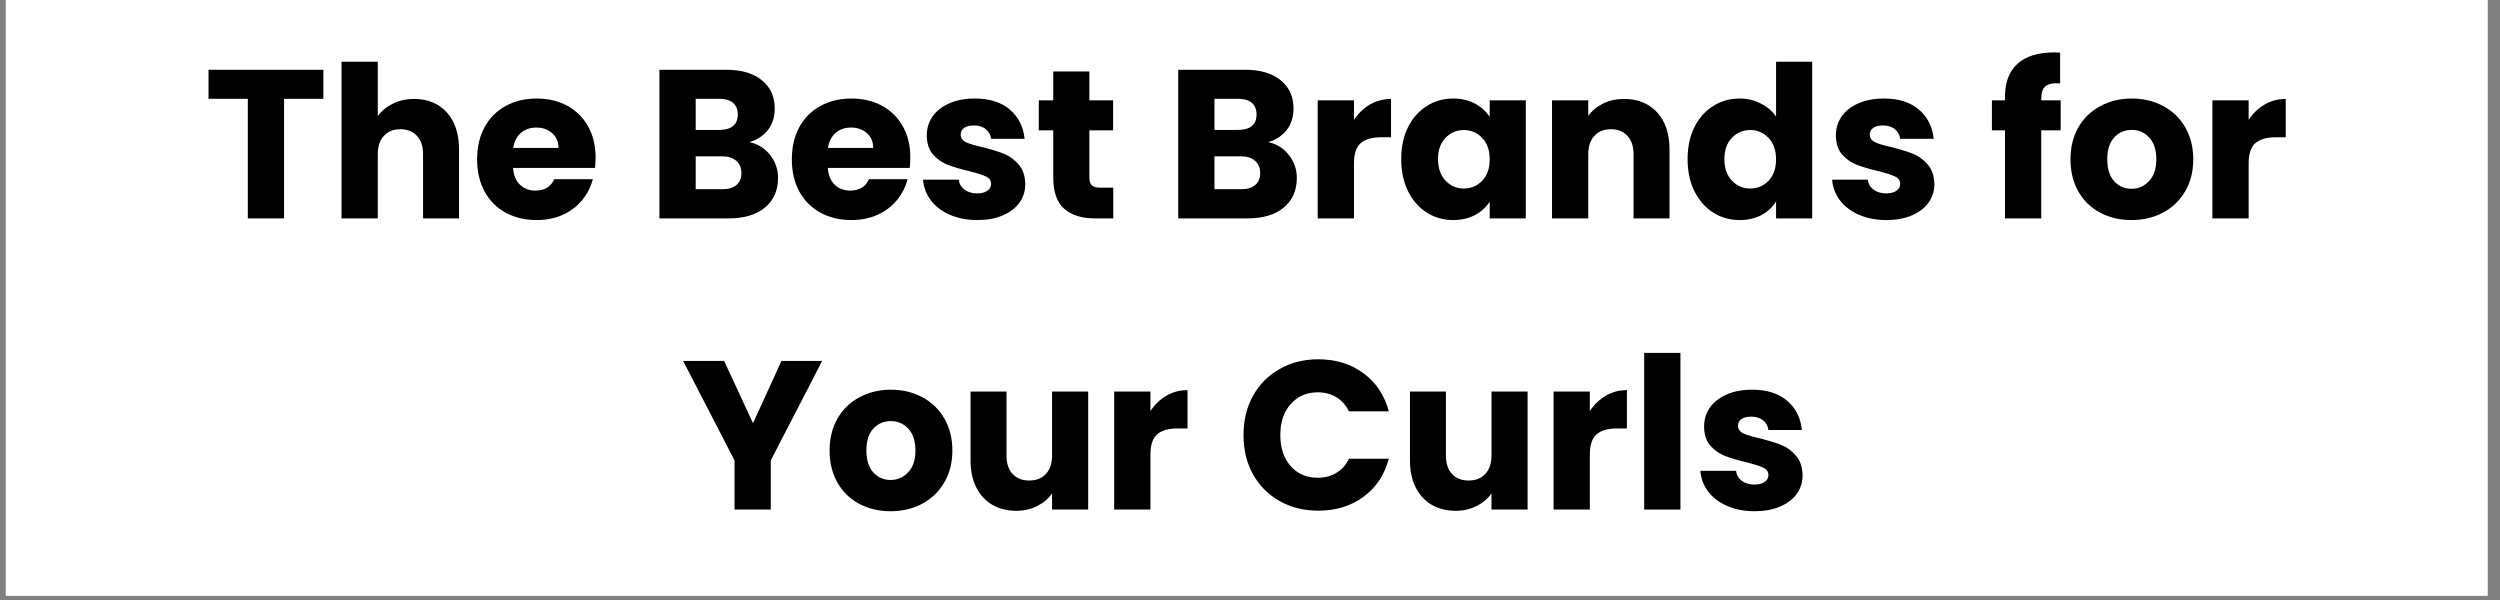
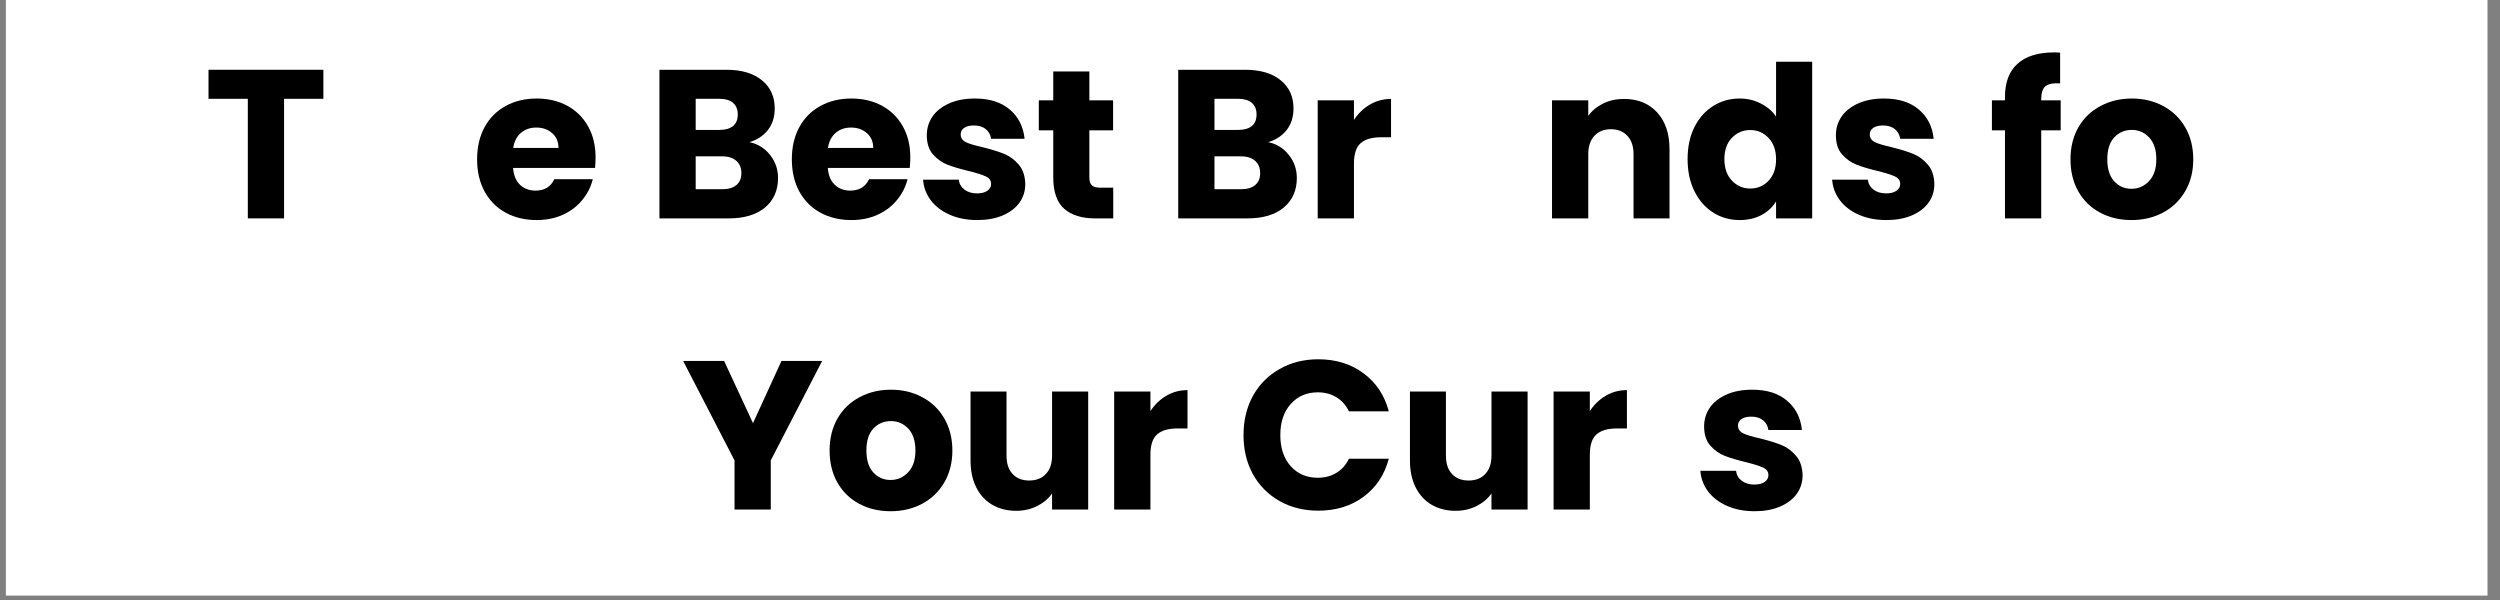
<svg xmlns="http://www.w3.org/2000/svg" width="375" zoomAndPan="magnify" viewBox="0 0 281.25 67.5" height="90" preserveAspectRatio="xMidYMid meet" version="1.0">
  <rect x="0" y="0" width="281.25" height="67.5" fill="#808080" stroke="none" />
  <defs>
    <g />
    <clipPath id="c45aa5da5d">
      <path d="M 0.66 0 L 279.844 0 L 279.844 67.004 L 0.66 67.004 Z M 0.66 0 " clip-rule="nonzero" />
    </clipPath>
  </defs>
  <g clip-path="url(#c45aa5da5d)">
    <path fill="#ffffff" d="M 0.66 0 L 279.844 0 L 279.844 67.004 L 0.66 67.004 Z M 0.66 0 " fill-opacity="1" fill-rule="nonzero" />
-     <path fill="#ffffff" d="M 0.66 0 L 279.844 0 L 279.844 67.004 L 0.66 67.004 Z M 0.66 0 " fill-opacity="1" fill-rule="nonzero" />
  </g>
  <g fill="#000000" fill-opacity="1">
    <g transform="translate(22.88, 24.568)">
      <g>
        <path d="M 13.5 -16.719 L 13.5 -13.453 L 9.078 -13.453 L 9.078 0 L 5 0 L 5 -13.453 L 0.578 -13.453 L 0.578 -16.719 Z M 13.5 -16.719 " />
      </g>
    </g>
  </g>
  <g fill="#000000" fill-opacity="1">
    <g transform="translate(36.953, 24.568)">
      <g>
-         <path d="M 9.641 -13.438 C 11.172 -13.438 12.395 -12.93 13.312 -11.922 C 14.227 -10.91 14.688 -9.523 14.688 -7.766 L 14.688 0 L 10.641 0 L 10.641 -7.219 C 10.641 -8.102 10.41 -8.789 9.953 -9.281 C 9.492 -9.781 8.875 -10.031 8.094 -10.031 C 7.312 -10.031 6.691 -9.781 6.234 -9.281 C 5.773 -8.789 5.547 -8.102 5.547 -7.219 L 5.547 0 L 1.469 0 L 1.469 -17.625 L 5.547 -17.625 L 5.547 -11.5 C 5.961 -12.082 6.523 -12.551 7.234 -12.906 C 7.953 -13.258 8.754 -13.438 9.641 -13.438 Z M 9.641 -13.438 " />
-       </g>
+         </g>
    </g>
  </g>
  <g fill="#000000" fill-opacity="1">
    <g transform="translate(53.002, 24.568)">
      <g>
        <path d="M 14 -6.859 C 14 -6.473 13.977 -6.078 13.938 -5.672 L 4.719 -5.672 C 4.781 -4.836 5.047 -4.203 5.516 -3.766 C 5.984 -3.336 6.555 -3.125 7.234 -3.125 C 8.254 -3.125 8.961 -3.551 9.359 -4.406 L 13.688 -4.406 C 13.469 -3.531 13.066 -2.742 12.484 -2.047 C 11.91 -1.348 11.188 -0.801 10.312 -0.406 C 9.438 -0.008 8.457 0.188 7.375 0.188 C 6.07 0.188 4.91 -0.086 3.891 -0.641 C 2.879 -1.191 2.086 -1.984 1.516 -3.016 C 0.953 -4.055 0.672 -5.266 0.672 -6.641 C 0.672 -8.023 0.953 -9.234 1.516 -10.266 C 2.078 -11.297 2.863 -12.086 3.875 -12.641 C 4.895 -13.203 6.062 -13.484 7.375 -13.484 C 8.664 -13.484 9.812 -13.211 10.812 -12.672 C 11.812 -12.129 12.594 -11.359 13.156 -10.359 C 13.719 -9.359 14 -8.191 14 -6.859 Z M 9.828 -7.922 C 9.828 -8.629 9.586 -9.188 9.109 -9.594 C 8.641 -10.008 8.047 -10.219 7.328 -10.219 C 6.648 -10.219 6.078 -10.02 5.609 -9.625 C 5.141 -9.227 4.848 -8.66 4.734 -7.922 Z M 9.828 -7.922 " />
      </g>
    </g>
  </g>
  <g fill="#000000" fill-opacity="1">
    <g transform="translate(67.67, 24.568)">
      <g />
    </g>
  </g>
  <g fill="#000000" fill-opacity="1">
    <g transform="translate(72.718, 24.568)">
      <g>
        <path d="M 11.594 -8.578 C 12.562 -8.367 13.336 -7.883 13.922 -7.125 C 14.516 -6.375 14.812 -5.516 14.812 -4.547 C 14.812 -3.148 14.32 -2.039 13.344 -1.219 C 12.363 -0.406 11.004 0 9.266 0 L 1.469 0 L 1.469 -16.719 L 9 -16.719 C 10.695 -16.719 12.023 -16.328 12.984 -15.547 C 13.953 -14.766 14.438 -13.707 14.438 -12.375 C 14.438 -11.395 14.176 -10.578 13.656 -9.922 C 13.133 -9.273 12.445 -8.828 11.594 -8.578 Z M 5.547 -9.953 L 8.219 -9.953 C 8.883 -9.953 9.395 -10.098 9.75 -10.391 C 10.102 -10.68 10.281 -11.113 10.281 -11.688 C 10.281 -12.258 10.102 -12.695 9.75 -13 C 9.395 -13.301 8.883 -13.453 8.219 -13.453 L 5.547 -13.453 Z M 8.547 -3.281 C 9.234 -3.281 9.758 -3.438 10.125 -3.75 C 10.5 -4.062 10.688 -4.508 10.688 -5.094 C 10.688 -5.688 10.492 -6.148 10.109 -6.484 C 9.723 -6.816 9.188 -6.984 8.5 -6.984 L 5.547 -6.984 L 5.547 -3.281 Z M 8.547 -3.281 " />
      </g>
    </g>
  </g>
  <g fill="#000000" fill-opacity="1">
    <g transform="translate(88.41, 24.568)">
      <g>
        <path d="M 14 -6.859 C 14 -6.473 13.977 -6.078 13.938 -5.672 L 4.719 -5.672 C 4.781 -4.836 5.047 -4.203 5.516 -3.766 C 5.984 -3.336 6.555 -3.125 7.234 -3.125 C 8.254 -3.125 8.961 -3.551 9.359 -4.406 L 13.688 -4.406 C 13.469 -3.531 13.066 -2.742 12.484 -2.047 C 11.91 -1.348 11.188 -0.801 10.312 -0.406 C 9.438 -0.008 8.457 0.188 7.375 0.188 C 6.07 0.188 4.91 -0.086 3.891 -0.641 C 2.879 -1.191 2.086 -1.984 1.516 -3.016 C 0.953 -4.055 0.672 -5.266 0.672 -6.641 C 0.672 -8.023 0.953 -9.234 1.516 -10.266 C 2.078 -11.297 2.863 -12.086 3.875 -12.641 C 4.895 -13.203 6.062 -13.484 7.375 -13.484 C 8.664 -13.484 9.812 -13.211 10.812 -12.672 C 11.812 -12.129 12.594 -11.359 13.156 -10.359 C 13.719 -9.359 14 -8.191 14 -6.859 Z M 9.828 -7.922 C 9.828 -8.629 9.586 -9.188 9.109 -9.594 C 8.641 -10.008 8.047 -10.219 7.328 -10.219 C 6.648 -10.219 6.078 -10.02 5.609 -9.625 C 5.141 -9.227 4.848 -8.66 4.734 -7.922 Z M 9.828 -7.922 " />
      </g>
    </g>
  </g>
  <g fill="#000000" fill-opacity="1">
    <g transform="translate(103.078, 24.568)">
      <g>
        <path d="M 6.875 0.188 C 5.719 0.188 4.688 -0.008 3.781 -0.406 C 2.875 -0.801 2.16 -1.344 1.641 -2.031 C 1.117 -2.727 0.828 -3.504 0.766 -4.359 L 4.781 -4.359 C 4.832 -3.898 5.047 -3.523 5.422 -3.234 C 5.805 -2.953 6.273 -2.812 6.828 -2.812 C 7.336 -2.812 7.727 -2.91 8 -3.109 C 8.281 -3.305 8.422 -3.562 8.422 -3.875 C 8.422 -4.258 8.223 -4.539 7.828 -4.719 C 7.43 -4.906 6.789 -5.109 5.906 -5.328 C 4.957 -5.555 4.164 -5.789 3.531 -6.031 C 2.895 -6.281 2.344 -6.672 1.875 -7.203 C 1.414 -7.734 1.188 -8.453 1.188 -9.359 C 1.188 -10.117 1.395 -10.812 1.812 -11.438 C 2.238 -12.062 2.859 -12.555 3.672 -12.922 C 4.492 -13.297 5.469 -13.484 6.594 -13.484 C 8.258 -13.484 9.57 -13.066 10.531 -12.234 C 11.5 -11.41 12.051 -10.316 12.188 -8.953 L 8.422 -8.953 C 8.359 -9.41 8.156 -9.773 7.812 -10.047 C 7.477 -10.316 7.035 -10.453 6.484 -10.453 C 6.004 -10.453 5.633 -10.359 5.375 -10.172 C 5.125 -9.992 5 -9.75 5 -9.438 C 5 -9.051 5.203 -8.758 5.609 -8.562 C 6.016 -8.375 6.645 -8.188 7.5 -8 C 8.488 -7.75 9.289 -7.5 9.906 -7.25 C 10.52 -7 11.062 -6.598 11.531 -6.047 C 12 -5.504 12.242 -4.773 12.266 -3.859 C 12.266 -3.078 12.047 -2.379 11.609 -1.766 C 11.172 -1.16 10.539 -0.68 9.719 -0.328 C 8.906 0.016 7.957 0.188 6.875 0.188 Z M 6.875 0.188 " />
      </g>
    </g>
  </g>
  <g fill="#000000" fill-opacity="1">
    <g transform="translate(116.365, 24.568)">
      <g>
        <path d="M 8.875 -3.453 L 8.875 0 L 6.812 0 C 5.332 0 4.18 -0.359 3.359 -1.078 C 2.535 -1.805 2.125 -2.988 2.125 -4.625 L 2.125 -9.906 L 0.5 -9.906 L 0.5 -13.281 L 2.125 -13.281 L 2.125 -16.531 L 6.188 -16.531 L 6.188 -13.281 L 8.859 -13.281 L 8.859 -9.906 L 6.188 -9.906 L 6.188 -4.578 C 6.188 -4.18 6.281 -3.895 6.469 -3.719 C 6.664 -3.539 6.984 -3.453 7.422 -3.453 Z M 8.875 -3.453 " />
      </g>
    </g>
  </g>
  <g fill="#000000" fill-opacity="1">
    <g transform="translate(126.033, 24.568)">
      <g />
    </g>
  </g>
  <g fill="#000000" fill-opacity="1">
    <g transform="translate(131.081, 24.568)">
      <g>
        <path d="M 11.594 -8.578 C 12.562 -8.367 13.336 -7.883 13.922 -7.125 C 14.516 -6.375 14.812 -5.516 14.812 -4.547 C 14.812 -3.148 14.32 -2.039 13.344 -1.219 C 12.363 -0.406 11.004 0 9.266 0 L 1.469 0 L 1.469 -16.719 L 9 -16.719 C 10.695 -16.719 12.023 -16.328 12.984 -15.547 C 13.953 -14.766 14.438 -13.707 14.438 -12.375 C 14.438 -11.395 14.176 -10.578 13.656 -9.922 C 13.133 -9.273 12.445 -8.828 11.594 -8.578 Z M 5.547 -9.953 L 8.219 -9.953 C 8.883 -9.953 9.395 -10.098 9.75 -10.391 C 10.102 -10.68 10.281 -11.113 10.281 -11.688 C 10.281 -12.258 10.102 -12.695 9.75 -13 C 9.395 -13.301 8.883 -13.453 8.219 -13.453 L 5.547 -13.453 Z M 8.547 -3.281 C 9.234 -3.281 9.758 -3.438 10.125 -3.75 C 10.5 -4.062 10.688 -4.508 10.688 -5.094 C 10.688 -5.688 10.492 -6.148 10.109 -6.484 C 9.723 -6.816 9.188 -6.984 8.5 -6.984 L 5.547 -6.984 L 5.547 -3.281 Z M 8.547 -3.281 " />
      </g>
    </g>
  </g>
  <g fill="#000000" fill-opacity="1">
    <g transform="translate(146.773, 24.568)">
      <g>
        <path d="M 5.547 -11.078 C 6.023 -11.805 6.617 -12.379 7.328 -12.797 C 8.047 -13.223 8.844 -13.438 9.719 -13.438 L 9.719 -9.125 L 8.594 -9.125 C 7.582 -9.125 6.82 -8.906 6.312 -8.469 C 5.801 -8.031 5.547 -7.266 5.547 -6.172 L 5.547 0 L 1.469 0 L 1.469 -13.281 L 5.547 -13.281 Z M 5.547 -11.078 " />
      </g>
    </g>
  </g>
  <g fill="#000000" fill-opacity="1">
    <g transform="translate(156.965, 24.568)">
      <g>
-         <path d="M 0.672 -6.672 C 0.672 -8.035 0.926 -9.234 1.438 -10.266 C 1.957 -11.297 2.66 -12.086 3.547 -12.641 C 4.43 -13.203 5.426 -13.484 6.531 -13.484 C 7.457 -13.484 8.273 -13.289 8.984 -12.906 C 9.691 -12.52 10.238 -12.02 10.625 -11.406 L 10.625 -13.281 L 14.688 -13.281 L 14.688 0 L 10.625 0 L 10.625 -1.875 C 10.227 -1.258 9.676 -0.758 8.969 -0.375 C 8.258 0 7.438 0.188 6.5 0.188 C 5.414 0.188 4.43 -0.094 3.547 -0.656 C 2.66 -1.219 1.957 -2.02 1.438 -3.062 C 0.926 -4.102 0.672 -5.305 0.672 -6.672 Z M 10.625 -6.641 C 10.625 -7.66 10.344 -8.461 9.781 -9.047 C 9.219 -9.641 8.531 -9.938 7.719 -9.938 C 6.906 -9.938 6.219 -9.645 5.656 -9.062 C 5.094 -8.477 4.812 -7.68 4.812 -6.672 C 4.812 -5.648 5.094 -4.844 5.656 -4.25 C 6.219 -3.656 6.906 -3.359 7.719 -3.359 C 8.531 -3.359 9.219 -3.648 9.781 -4.234 C 10.344 -4.828 10.625 -5.629 10.625 -6.641 Z M 10.625 -6.641 " />
-       </g>
+         </g>
    </g>
  </g>
  <g fill="#000000" fill-opacity="1">
    <g transform="translate(173.133, 24.568)">
      <g>
        <path d="M 9.578 -13.438 C 11.129 -13.438 12.367 -12.93 13.297 -11.922 C 14.223 -10.91 14.688 -9.523 14.688 -7.766 L 14.688 0 L 10.641 0 L 10.641 -7.219 C 10.641 -8.102 10.41 -8.789 9.953 -9.281 C 9.492 -9.781 8.875 -10.031 8.094 -10.031 C 7.312 -10.031 6.691 -9.781 6.234 -9.281 C 5.773 -8.789 5.547 -8.102 5.547 -7.219 L 5.547 0 L 1.469 0 L 1.469 -13.281 L 5.547 -13.281 L 5.547 -11.531 C 5.961 -12.113 6.52 -12.578 7.219 -12.922 C 7.914 -13.266 8.703 -13.438 9.578 -13.438 Z M 9.578 -13.438 " />
      </g>
    </g>
  </g>
  <g fill="#000000" fill-opacity="1">
    <g transform="translate(189.182, 24.568)">
      <g>
        <path d="M 0.672 -6.672 C 0.672 -8.035 0.926 -9.234 1.438 -10.266 C 1.957 -11.297 2.66 -12.086 3.547 -12.641 C 4.43 -13.203 5.426 -13.484 6.531 -13.484 C 7.395 -13.484 8.188 -13.297 8.906 -12.922 C 9.633 -12.555 10.207 -12.066 10.625 -11.453 L 10.625 -17.625 L 14.688 -17.625 L 14.688 0 L 10.625 0 L 10.625 -1.906 C 10.238 -1.27 9.691 -0.758 8.984 -0.375 C 8.273 0 7.457 0.188 6.531 0.188 C 5.426 0.188 4.43 -0.094 3.547 -0.656 C 2.66 -1.219 1.957 -2.02 1.438 -3.062 C 0.926 -4.102 0.672 -5.305 0.672 -6.672 Z M 10.625 -6.641 C 10.625 -7.66 10.344 -8.461 9.781 -9.047 C 9.219 -9.641 8.531 -9.938 7.719 -9.938 C 6.906 -9.938 6.219 -9.645 5.656 -9.062 C 5.094 -8.477 4.812 -7.68 4.812 -6.672 C 4.812 -5.648 5.094 -4.844 5.656 -4.25 C 6.219 -3.656 6.906 -3.359 7.719 -3.359 C 8.531 -3.359 9.219 -3.648 9.781 -4.234 C 10.344 -4.828 10.625 -5.629 10.625 -6.641 Z M 10.625 -6.641 " />
      </g>
    </g>
  </g>
  <g fill="#000000" fill-opacity="1">
    <g transform="translate(205.35, 24.568)">
      <g>
        <path d="M 6.875 0.188 C 5.719 0.188 4.688 -0.008 3.781 -0.406 C 2.875 -0.801 2.16 -1.344 1.641 -2.031 C 1.117 -2.727 0.828 -3.504 0.766 -4.359 L 4.781 -4.359 C 4.832 -3.898 5.047 -3.523 5.422 -3.234 C 5.805 -2.953 6.273 -2.812 6.828 -2.812 C 7.336 -2.812 7.727 -2.91 8 -3.109 C 8.281 -3.305 8.422 -3.562 8.422 -3.875 C 8.422 -4.258 8.223 -4.539 7.828 -4.719 C 7.43 -4.906 6.789 -5.109 5.906 -5.328 C 4.957 -5.555 4.164 -5.789 3.531 -6.031 C 2.895 -6.281 2.344 -6.672 1.875 -7.203 C 1.414 -7.734 1.188 -8.453 1.188 -9.359 C 1.188 -10.117 1.395 -10.812 1.812 -11.438 C 2.238 -12.062 2.859 -12.555 3.672 -12.922 C 4.492 -13.297 5.469 -13.484 6.594 -13.484 C 8.258 -13.484 9.57 -13.066 10.531 -12.234 C 11.5 -11.41 12.051 -10.316 12.188 -8.953 L 8.422 -8.953 C 8.359 -9.41 8.156 -9.773 7.812 -10.047 C 7.477 -10.316 7.035 -10.453 6.484 -10.453 C 6.004 -10.453 5.633 -10.359 5.375 -10.172 C 5.125 -9.992 5 -9.75 5 -9.438 C 5 -9.051 5.203 -8.758 5.609 -8.562 C 6.016 -8.375 6.645 -8.188 7.5 -8 C 8.488 -7.75 9.289 -7.5 9.906 -7.25 C 10.52 -7 11.062 -6.598 11.531 -6.047 C 12 -5.504 12.242 -4.773 12.266 -3.859 C 12.266 -3.078 12.047 -2.379 11.609 -1.766 C 11.172 -1.16 10.539 -0.68 9.719 -0.328 C 8.906 0.016 7.957 0.188 6.875 0.188 Z M 6.875 0.188 " />
      </g>
    </g>
  </g>
  <g fill="#000000" fill-opacity="1">
    <g transform="translate(218.637, 24.568)">
      <g />
    </g>
  </g>
  <g fill="#000000" fill-opacity="1">
    <g transform="translate(223.685, 24.568)">
      <g>
        <path d="M 8.141 -9.906 L 5.953 -9.906 L 5.953 0 L 1.875 0 L 1.875 -9.906 L 0.406 -9.906 L 0.406 -13.281 L 1.875 -13.281 L 1.875 -13.672 C 1.875 -15.305 2.344 -16.547 3.281 -17.391 C 4.219 -18.242 5.594 -18.672 7.406 -18.672 C 7.707 -18.672 7.93 -18.66 8.078 -18.641 L 8.078 -15.188 C 7.297 -15.238 6.742 -15.129 6.422 -14.859 C 6.109 -14.586 5.953 -14.102 5.953 -13.406 L 5.953 -13.281 L 8.141 -13.281 Z M 8.141 -9.906 " />
      </g>
    </g>
  </g>
  <g fill="#000000" fill-opacity="1">
    <g transform="translate(232.258, 24.568)">
      <g>
        <path d="M 7.531 0.188 C 6.227 0.188 5.055 -0.086 4.016 -0.641 C 2.973 -1.191 2.156 -1.984 1.562 -3.016 C 0.969 -4.055 0.672 -5.266 0.672 -6.641 C 0.672 -8.004 0.969 -9.207 1.562 -10.25 C 2.164 -11.289 2.992 -12.086 4.047 -12.641 C 5.098 -13.203 6.273 -13.484 7.578 -13.484 C 8.879 -13.484 10.051 -13.203 11.094 -12.641 C 12.145 -12.086 12.973 -11.289 13.578 -10.25 C 14.18 -9.207 14.484 -8.004 14.484 -6.641 C 14.484 -5.273 14.176 -4.07 13.562 -3.031 C 12.945 -1.988 12.113 -1.191 11.062 -0.641 C 10.008 -0.086 8.832 0.188 7.531 0.188 Z M 7.531 -3.328 C 8.301 -3.328 8.957 -3.613 9.5 -4.188 C 10.051 -4.758 10.328 -5.578 10.328 -6.641 C 10.328 -7.703 10.062 -8.52 9.531 -9.094 C 9 -9.664 8.348 -9.953 7.578 -9.953 C 6.773 -9.953 6.113 -9.672 5.594 -9.109 C 5.07 -8.547 4.812 -7.723 4.812 -6.641 C 4.812 -5.578 5.066 -4.758 5.578 -4.188 C 6.098 -3.613 6.75 -3.328 7.531 -3.328 Z M 7.531 -3.328 " />
      </g>
    </g>
  </g>
  <g fill="#000000" fill-opacity="1">
    <g transform="translate(247.426, 24.568)">
      <g>
+         </g>
+     </g>
+   </g>
+   <g fill="#000000" fill-opacity="1">
+     <g transform="translate(76.681, 57.325)">
+       <g>
+         <path d="M 15.812 -16.719 L 10.031 -5.531 L 10.031 0 L 5.953 0 L 5.953 -5.531 L 0.172 -16.719 L 4.781 -16.719 L 8.031 -9.719 L 11.234 -16.719 Z M 15.812 -16.719 " />
+       </g>
+     </g>
+   </g>
+   <g fill="#000000" fill-opacity="1">
+     <g transform="translate(92.658, 57.325)">
+       <g>
+         <path d="M 7.531 0.188 C 6.227 0.188 5.055 -0.086 4.016 -0.641 C 2.973 -1.191 2.156 -1.984 1.562 -3.016 C 0.969 -4.055 0.672 -5.266 0.672 -6.641 C 0.672 -8.004 0.969 -9.207 1.562 -10.25 C 2.164 -11.289 2.992 -12.086 4.047 -12.641 C 5.098 -13.203 6.273 -13.484 7.578 -13.484 C 8.879 -13.484 10.051 -13.203 11.094 -12.641 C 12.145 -12.086 12.973 -11.289 13.578 -10.25 C 14.18 -9.207 14.484 -8.004 14.484 -6.641 C 14.484 -5.273 14.176 -4.07 13.562 -3.031 C 12.945 -1.988 12.113 -1.191 11.062 -0.641 C 10.008 -0.086 8.832 0.188 7.531 0.188 Z M 7.531 -3.328 C 8.301 -3.328 8.957 -3.613 9.5 -4.188 C 10.051 -4.758 10.328 -5.578 10.328 -6.641 C 10.328 -7.703 10.062 -8.52 9.531 -9.094 C 9 -9.664 8.348 -9.953 7.578 -9.953 C 6.773 -9.953 6.113 -9.672 5.594 -9.109 C 5.07 -8.547 4.812 -7.723 4.812 -6.641 C 4.812 -5.578 5.066 -4.758 5.578 -4.188 C 6.098 -3.613 6.75 -3.328 7.531 -3.328 Z M 7.531 -3.328 " />
+       </g>
+     </g>
+   </g>
+   <g fill="#000000" fill-opacity="1">
+     <g transform="translate(107.827, 57.325)">
+       <g>
+         <path d="M 14.594 -13.281 L 14.594 0 L 10.531 0 L 10.531 -1.812 C 10.113 -1.219 9.551 -0.742 8.844 -0.391 C 8.133 -0.035 7.352 0.141 6.5 0.141 C 5.488 0.141 4.594 -0.082 3.812 -0.531 C 3.031 -0.988 2.426 -1.645 2 -2.5 C 1.57 -3.352 1.359 -4.363 1.359 -5.531 L 1.359 -13.281 L 5.406 -13.281 L 5.406 -6.078 C 5.406 -5.18 5.633 -4.488 6.094 -4 C 6.551 -3.508 7.172 -3.266 7.953 -3.266 C 8.742 -3.266 9.367 -3.508 9.828 -4 C 10.297 -4.488 10.531 -5.18 10.531 -6.078 L 10.531 -13.281 Z M 14.594 -13.281 " />
+       </g>
+     </g>
+   </g>
+   <g fill="#000000" fill-opacity="1">
+     <g transform="translate(123.876, 57.325)">
+       <g>
        <path d="M 5.547 -11.078 C 6.023 -11.805 6.617 -12.379 7.328 -12.797 C 8.047 -13.223 8.844 -13.438 9.719 -13.438 L 9.719 -9.125 L 8.594 -9.125 C 7.582 -9.125 6.82 -8.906 6.312 -8.469 C 5.801 -8.031 5.547 -7.266 5.547 -6.172 L 5.547 0 L 1.469 0 L 1.469 -13.281 L 5.547 -13.281 Z M 5.547 -11.078 " />
      </g>
    </g>
  </g>
  <g fill="#000000" fill-opacity="1">
-     <g transform="translate(76.681, 57.325)">
-       <g>
-         <path d="M 15.812 -16.719 L 10.031 -5.531 L 10.031 0 L 5.953 0 L 5.953 -5.531 L 0.172 -16.719 L 4.781 -16.719 L 8.031 -9.719 L 11.234 -16.719 Z M 15.812 -16.719 " />
-       </g>
-     </g>
-   </g>
-   <g fill="#000000" fill-opacity="1">
-     <g transform="translate(92.658, 57.325)">
-       <g>
-         <path d="M 7.531 0.188 C 6.227 0.188 5.055 -0.086 4.016 -0.641 C 2.973 -1.191 2.156 -1.984 1.562 -3.016 C 0.969 -4.055 0.672 -5.266 0.672 -6.641 C 0.672 -8.004 0.969 -9.207 1.562 -10.25 C 2.164 -11.289 2.992 -12.086 4.047 -12.641 C 5.098 -13.203 6.273 -13.484 7.578 -13.484 C 8.879 -13.484 10.051 -13.203 11.094 -12.641 C 12.145 -12.086 12.973 -11.289 13.578 -10.25 C 14.18 -9.207 14.484 -8.004 14.484 -6.641 C 14.484 -5.273 14.176 -4.07 13.562 -3.031 C 12.945 -1.988 12.113 -1.191 11.062 -0.641 C 10.008 -0.086 8.832 0.188 7.531 0.188 Z M 7.531 -3.328 C 8.301 -3.328 8.957 -3.613 9.5 -4.188 C 10.051 -4.758 10.328 -5.578 10.328 -6.641 C 10.328 -7.703 10.062 -8.52 9.531 -9.094 C 9 -9.664 8.348 -9.953 7.578 -9.953 C 6.773 -9.953 6.113 -9.672 5.594 -9.109 C 5.07 -8.547 4.812 -7.723 4.812 -6.641 C 4.812 -5.578 5.066 -4.758 5.578 -4.188 C 6.098 -3.613 6.75 -3.328 7.531 -3.328 Z M 7.531 -3.328 " />
-       </g>
-     </g>
-   </g>
-   <g fill="#000000" fill-opacity="1">
-     <g transform="translate(107.827, 57.325)">
+     <g transform="translate(134.067, 57.325)">
+       <g />
+     </g>
+   </g>
+   <g fill="#000000" fill-opacity="1">
+     <g transform="translate(139.115, 57.325)">
+       <g>
+         <path d="M 0.781 -8.375 C 0.781 -10.031 1.133 -11.504 1.844 -12.797 C 2.562 -14.086 3.562 -15.094 4.844 -15.812 C 6.125 -16.539 7.57 -16.906 9.188 -16.906 C 11.176 -16.906 12.875 -16.379 14.281 -15.328 C 15.695 -14.285 16.645 -12.859 17.125 -11.047 L 12.641 -11.047 C 12.305 -11.742 11.832 -12.273 11.219 -12.641 C 10.613 -13.004 9.922 -13.188 9.141 -13.188 C 7.891 -13.188 6.875 -12.75 6.094 -11.875 C 5.312 -11.008 4.922 -9.844 4.922 -8.375 C 4.922 -6.914 5.312 -5.75 6.094 -4.875 C 6.875 -4.008 7.891 -3.578 9.141 -3.578 C 9.922 -3.578 10.613 -3.758 11.219 -4.125 C 11.832 -4.488 12.305 -5.02 12.641 -5.719 L 17.125 -5.719 C 16.645 -3.906 15.695 -2.477 14.281 -1.438 C 12.875 -0.395 11.176 0.125 9.188 0.125 C 7.57 0.125 6.125 -0.234 4.844 -0.953 C 3.562 -1.68 2.562 -2.688 1.844 -3.969 C 1.133 -5.258 0.781 -6.727 0.781 -8.375 Z M 0.781 -8.375 " />
+       </g>
+     </g>
+   </g>
+   <g fill="#000000" fill-opacity="1">
+     <g transform="translate(157.26, 57.325)">
      <g>
        <path d="M 14.594 -13.281 L 14.594 0 L 10.531 0 L 10.531 -1.812 C 10.113 -1.219 9.551 -0.742 8.844 -0.391 C 8.133 -0.035 7.352 0.141 6.5 0.141 C 5.488 0.141 4.594 -0.082 3.812 -0.531 C 3.031 -0.988 2.426 -1.645 2 -2.5 C 1.57 -3.352 1.359 -4.363 1.359 -5.531 L 1.359 -13.281 L 5.406 -13.281 L 5.406 -6.078 C 5.406 -5.18 5.633 -4.488 6.094 -4 C 6.551 -3.508 7.172 -3.266 7.953 -3.266 C 8.742 -3.266 9.367 -3.508 9.828 -4 C 10.297 -4.488 10.531 -5.18 10.531 -6.078 L 10.531 -13.281 Z M 14.594 -13.281 " />
      </g>
    </g>
  </g>
  <g fill="#000000" fill-opacity="1">
-     <g transform="translate(123.876, 57.325)">
+     <g transform="translate(173.309, 57.325)">
      <g>
        <path d="M 5.547 -11.078 C 6.023 -11.805 6.617 -12.379 7.328 -12.797 C 8.047 -13.223 8.844 -13.438 9.719 -13.438 L 9.719 -9.125 L 8.594 -9.125 C 7.582 -9.125 6.82 -8.906 6.312 -8.469 C 5.801 -8.031 5.547 -7.266 5.547 -6.172 L 5.547 0 L 1.469 0 L 1.469 -13.281 L 5.547 -13.281 Z M 5.547 -11.078 " />
      </g>
    </g>
  </g>
  <g fill="#000000" fill-opacity="1">
-     <g transform="translate(134.067, 57.325)">
-       <g />
-     </g>
-   </g>
-   <g fill="#000000" fill-opacity="1">
-     <g transform="translate(139.115, 57.325)">
-       <g>
-         <path d="M 0.781 -8.375 C 0.781 -10.031 1.133 -11.504 1.844 -12.797 C 2.562 -14.086 3.562 -15.094 4.844 -15.812 C 6.125 -16.539 7.57 -16.906 9.188 -16.906 C 11.176 -16.906 12.875 -16.379 14.281 -15.328 C 15.695 -14.285 16.645 -12.859 17.125 -11.047 L 12.641 -11.047 C 12.305 -11.742 11.832 -12.273 11.219 -12.641 C 10.613 -13.004 9.922 -13.188 9.141 -13.188 C 7.891 -13.188 6.875 -12.75 6.094 -11.875 C 5.312 -11.008 4.922 -9.844 4.922 -8.375 C 4.922 -6.914 5.312 -5.75 6.094 -4.875 C 6.875 -4.008 7.891 -3.578 9.141 -3.578 C 9.922 -3.578 10.613 -3.758 11.219 -4.125 C 11.832 -4.488 12.305 -5.02 12.641 -5.719 L 17.125 -5.719 C 16.645 -3.906 15.695 -2.477 14.281 -1.438 C 12.875 -0.395 11.176 0.125 9.188 0.125 C 7.57 0.125 6.125 -0.234 4.844 -0.953 C 3.562 -1.68 2.562 -2.688 1.844 -3.969 C 1.133 -5.258 0.781 -6.727 0.781 -8.375 Z M 0.781 -8.375 " />
-       </g>
-     </g>
-   </g>
-   <g fill="#000000" fill-opacity="1">
-     <g transform="translate(157.26, 57.325)">
-       <g>
-         <path d="M 14.594 -13.281 L 14.594 0 L 10.531 0 L 10.531 -1.812 C 10.113 -1.219 9.551 -0.742 8.844 -0.391 C 8.133 -0.035 7.352 0.141 6.5 0.141 C 5.488 0.141 4.594 -0.082 3.812 -0.531 C 3.031 -0.988 2.426 -1.645 2 -2.5 C 1.57 -3.352 1.359 -4.363 1.359 -5.531 L 1.359 -13.281 L 5.406 -13.281 L 5.406 -6.078 C 5.406 -5.18 5.633 -4.488 6.094 -4 C 6.551 -3.508 7.172 -3.266 7.953 -3.266 C 8.742 -3.266 9.367 -3.508 9.828 -4 C 10.297 -4.488 10.531 -5.18 10.531 -6.078 L 10.531 -13.281 Z M 14.594 -13.281 " />
-       </g>
-     </g>
-   </g>
-   <g fill="#000000" fill-opacity="1">
-     <g transform="translate(173.309, 57.325)">
-       <g>
-         <path d="M 5.547 -11.078 C 6.023 -11.805 6.617 -12.379 7.328 -12.797 C 8.047 -13.223 8.844 -13.438 9.719 -13.438 L 9.719 -9.125 L 8.594 -9.125 C 7.582 -9.125 6.82 -8.906 6.312 -8.469 C 5.801 -8.031 5.547 -7.266 5.547 -6.172 L 5.547 0 L 1.469 0 L 1.469 -13.281 L 5.547 -13.281 Z M 5.547 -11.078 " />
-       </g>
-     </g>
-   </g>
-   <g fill="#000000" fill-opacity="1">
    <g transform="translate(183.501, 57.325)">
      <g>
-         <path d="M 5.547 -17.625 L 5.547 0 L 1.469 0 L 1.469 -17.625 Z M 5.547 -17.625 " />
-       </g>
+         </g>
    </g>
  </g>
  <g fill="#000000" fill-opacity="1">
    <g transform="translate(190.525, 57.325)">
      <g>
        <path d="M 6.875 0.188 C 5.719 0.188 4.688 -0.008 3.781 -0.406 C 2.875 -0.801 2.16 -1.344 1.641 -2.031 C 1.117 -2.727 0.828 -3.504 0.766 -4.359 L 4.781 -4.359 C 4.832 -3.898 5.047 -3.523 5.422 -3.234 C 5.805 -2.953 6.273 -2.812 6.828 -2.812 C 7.336 -2.812 7.727 -2.91 8 -3.109 C 8.281 -3.305 8.422 -3.562 8.422 -3.875 C 8.422 -4.258 8.223 -4.539 7.828 -4.719 C 7.43 -4.906 6.789 -5.109 5.906 -5.328 C 4.957 -5.555 4.164 -5.789 3.531 -6.031 C 2.895 -6.281 2.344 -6.672 1.875 -7.203 C 1.414 -7.734 1.188 -8.453 1.188 -9.359 C 1.188 -10.117 1.395 -10.812 1.812 -11.438 C 2.238 -12.062 2.859 -12.555 3.672 -12.922 C 4.492 -13.297 5.469 -13.484 6.594 -13.484 C 8.258 -13.484 9.57 -13.066 10.531 -12.234 C 11.5 -11.41 12.051 -10.316 12.188 -8.953 L 8.422 -8.953 C 8.359 -9.41 8.156 -9.773 7.812 -10.047 C 7.477 -10.316 7.035 -10.453 6.484 -10.453 C 6.004 -10.453 5.633 -10.359 5.375 -10.172 C 5.125 -9.992 5 -9.75 5 -9.438 C 5 -9.051 5.203 -8.758 5.609 -8.562 C 6.016 -8.375 6.645 -8.188 7.5 -8 C 8.488 -7.75 9.289 -7.5 9.906 -7.25 C 10.52 -7 11.062 -6.598 11.531 -6.047 C 12 -5.504 12.242 -4.773 12.266 -3.859 C 12.266 -3.078 12.047 -2.379 11.609 -1.766 C 11.172 -1.16 10.539 -0.68 9.719 -0.328 C 8.906 0.016 7.957 0.188 6.875 0.188 Z M 6.875 0.188 " />
      </g>
    </g>
  </g>
</svg>